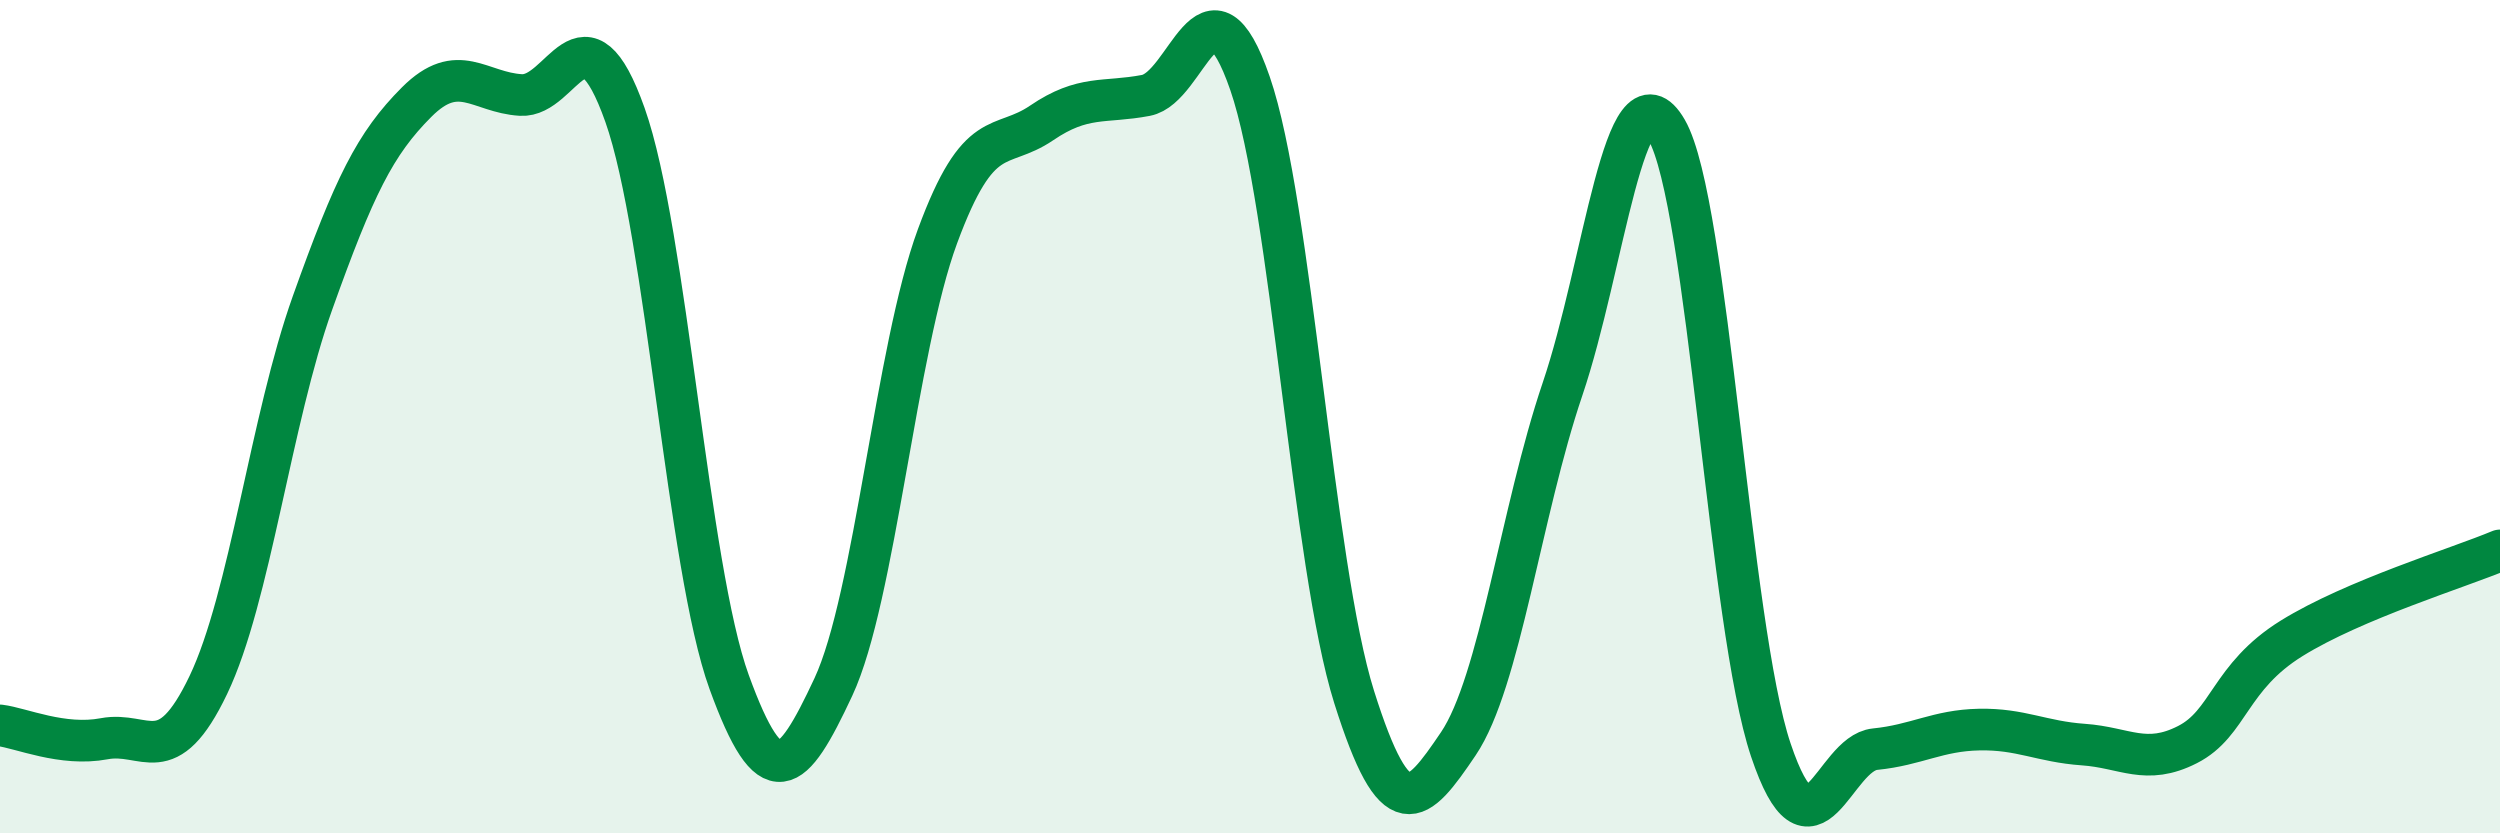
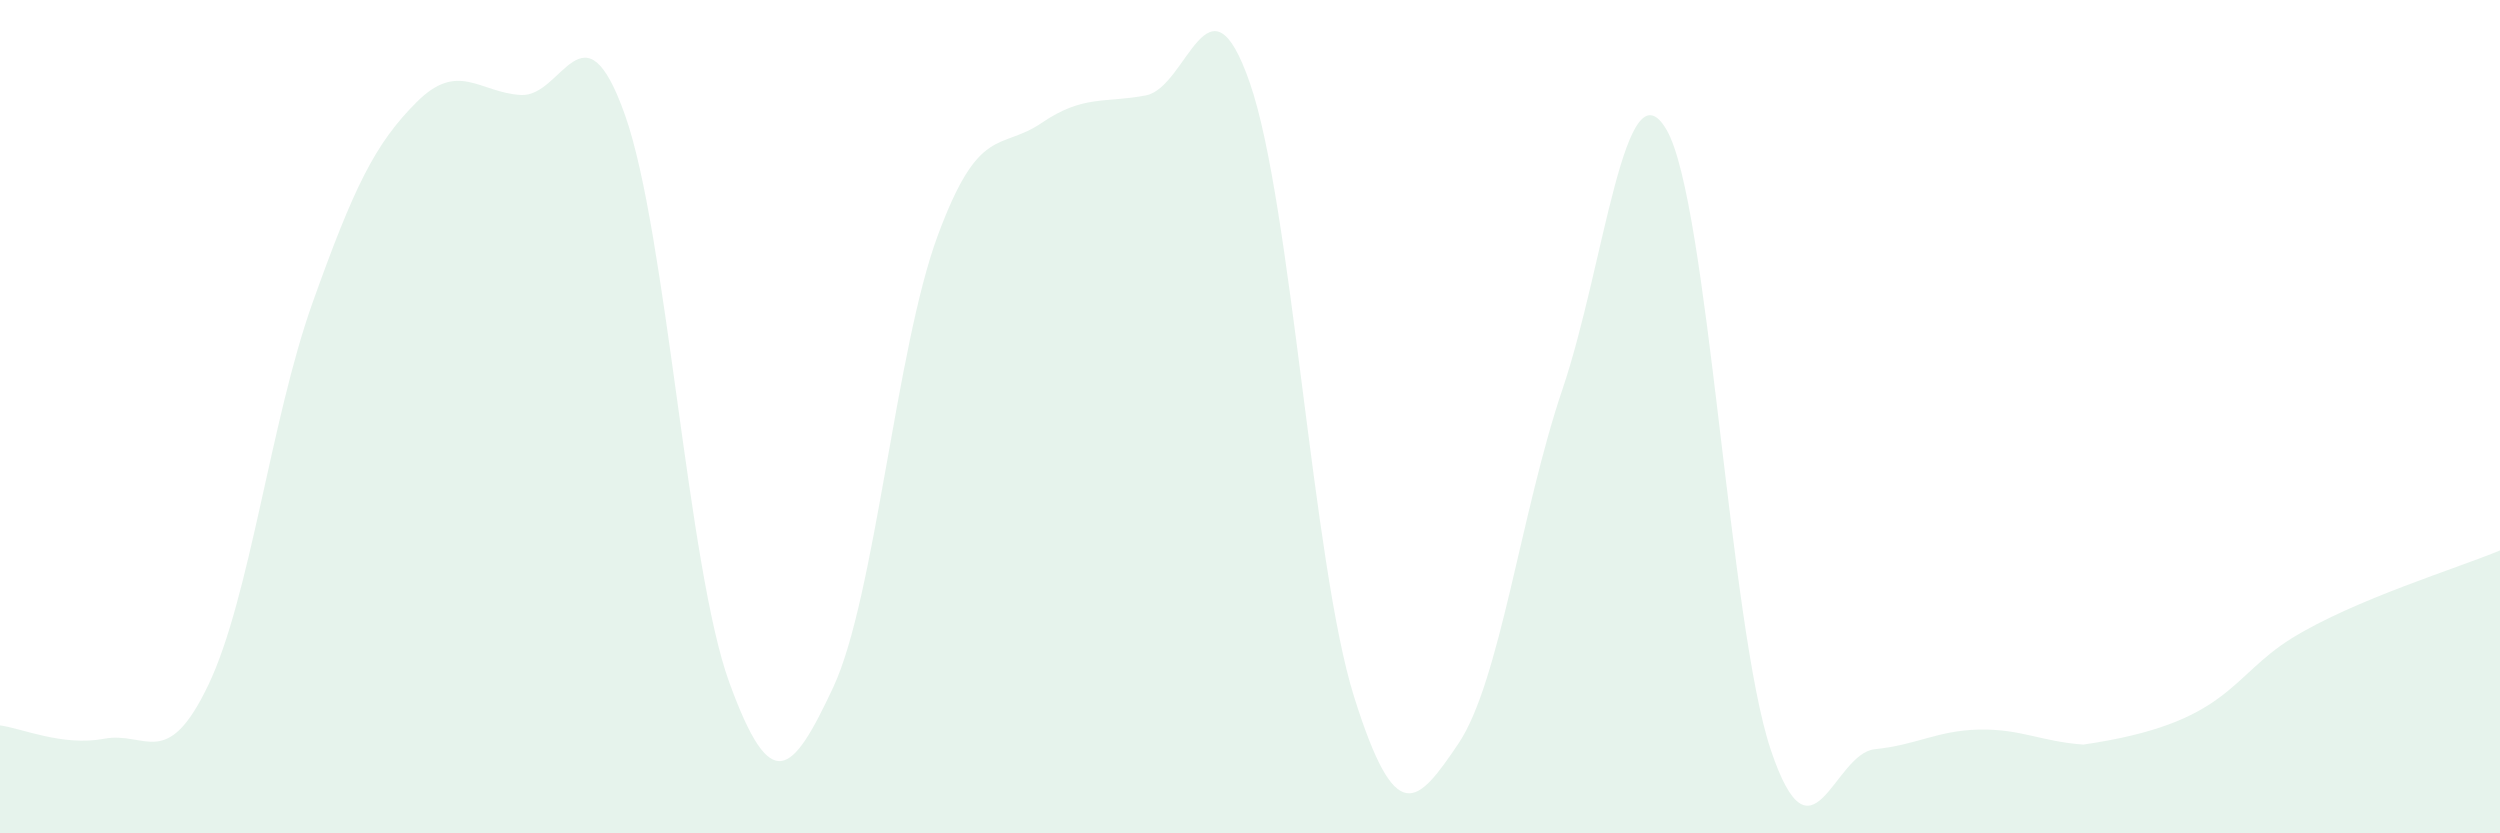
<svg xmlns="http://www.w3.org/2000/svg" width="60" height="20" viewBox="0 0 60 20">
-   <path d="M 0,17.41 C 0.5,17.47 1.5,17.92 2.5,17.73 C 3.5,17.54 4,18.53 5,16.44 C 6,14.35 6.5,10.07 7.5,7.27 C 8.5,4.47 9,3.45 10,2.45 C 11,1.45 11.5,2.22 12.5,2.28 C 13.5,2.34 14,-0.06 15,2.76 C 16,5.58 16.5,13.62 17.5,16.37 C 18.5,19.12 19,18.63 20,16.49 C 21,14.35 21.5,8.38 22.5,5.67 C 23.5,2.96 24,3.63 25,2.95 C 26,2.27 26.5,2.48 27.5,2.29 C 28.5,2.1 29,-0.89 30,2 C 31,4.89 31.5,13.56 32.5,16.73 C 33.5,19.9 34,19.33 35,17.85 C 36,16.37 36.5,12.29 37.5,9.34 C 38.5,6.39 39,1.39 40,3.12 C 41,4.85 41.5,15.03 42.5,18 C 43.5,20.97 44,18.08 45,17.98 C 46,17.88 46.5,17.53 47.5,17.51 C 48.5,17.49 49,17.8 50,17.87 C 51,17.94 51.5,18.38 52.5,17.87 C 53.5,17.36 53.5,16.25 55,15.32 C 56.5,14.39 59,13.63 60,13.21L60 20L0 20Z" fill="#008740" opacity="0.1" stroke-linecap="round" stroke-linejoin="round" />
-   <path d="M 0,17.41 C 0.5,17.47 1.5,17.92 2.5,17.73 C 3.5,17.54 4,18.53 5,16.44 C 6,14.35 6.5,10.07 7.5,7.27 C 8.5,4.47 9,3.45 10,2.45 C 11,1.45 11.5,2.22 12.5,2.28 C 13.5,2.34 14,-0.06 15,2.76 C 16,5.58 16.5,13.62 17.5,16.37 C 18.5,19.12 19,18.63 20,16.49 C 21,14.35 21.5,8.38 22.5,5.67 C 23.5,2.96 24,3.63 25,2.95 C 26,2.27 26.5,2.48 27.5,2.29 C 28.5,2.1 29,-0.89 30,2 C 31,4.89 31.5,13.56 32.5,16.73 C 33.5,19.9 34,19.33 35,17.85 C 36,16.37 36.5,12.29 37.5,9.34 C 38.5,6.39 39,1.39 40,3.12 C 41,4.85 41.5,15.03 42.5,18 C 43.5,20.97 44,18.08 45,17.98 C 46,17.88 46.5,17.53 47.5,17.51 C 48.5,17.49 49,17.8 50,17.87 C 51,17.94 51.5,18.38 52.5,17.87 C 53.5,17.36 53.5,16.25 55,15.32 C 56.5,14.39 59,13.63 60,13.21" stroke="#008740" stroke-width="1" fill="none" stroke-linecap="round" stroke-linejoin="round" />
+   <path d="M 0,17.41 C 0.5,17.47 1.5,17.92 2.5,17.73 C 3.5,17.54 4,18.53 5,16.44 C 6,14.35 6.5,10.07 7.5,7.27 C 8.5,4.47 9,3.45 10,2.45 C 11,1.45 11.5,2.22 12.5,2.28 C 13.5,2.34 14,-0.06 15,2.76 C 16,5.58 16.5,13.62 17.5,16.37 C 18.5,19.12 19,18.63 20,16.49 C 21,14.35 21.5,8.38 22.5,5.67 C 23.5,2.96 24,3.63 25,2.95 C 26,2.27 26.5,2.48 27.5,2.29 C 28.5,2.1 29,-0.89 30,2 C 31,4.89 31.5,13.56 32.5,16.73 C 33.5,19.9 34,19.33 35,17.85 C 36,16.37 36.5,12.29 37.5,9.34 C 38.5,6.39 39,1.39 40,3.12 C 41,4.85 41.5,15.03 42.5,18 C 43.5,20.97 44,18.08 45,17.98 C 46,17.88 46.5,17.53 47.5,17.51 C 48.5,17.49 49,17.8 50,17.87 C 53.5,17.36 53.5,16.25 55,15.32 C 56.5,14.39 59,13.63 60,13.21L60 20L0 20Z" fill="#008740" opacity="0.1" stroke-linecap="round" stroke-linejoin="round" />
</svg>